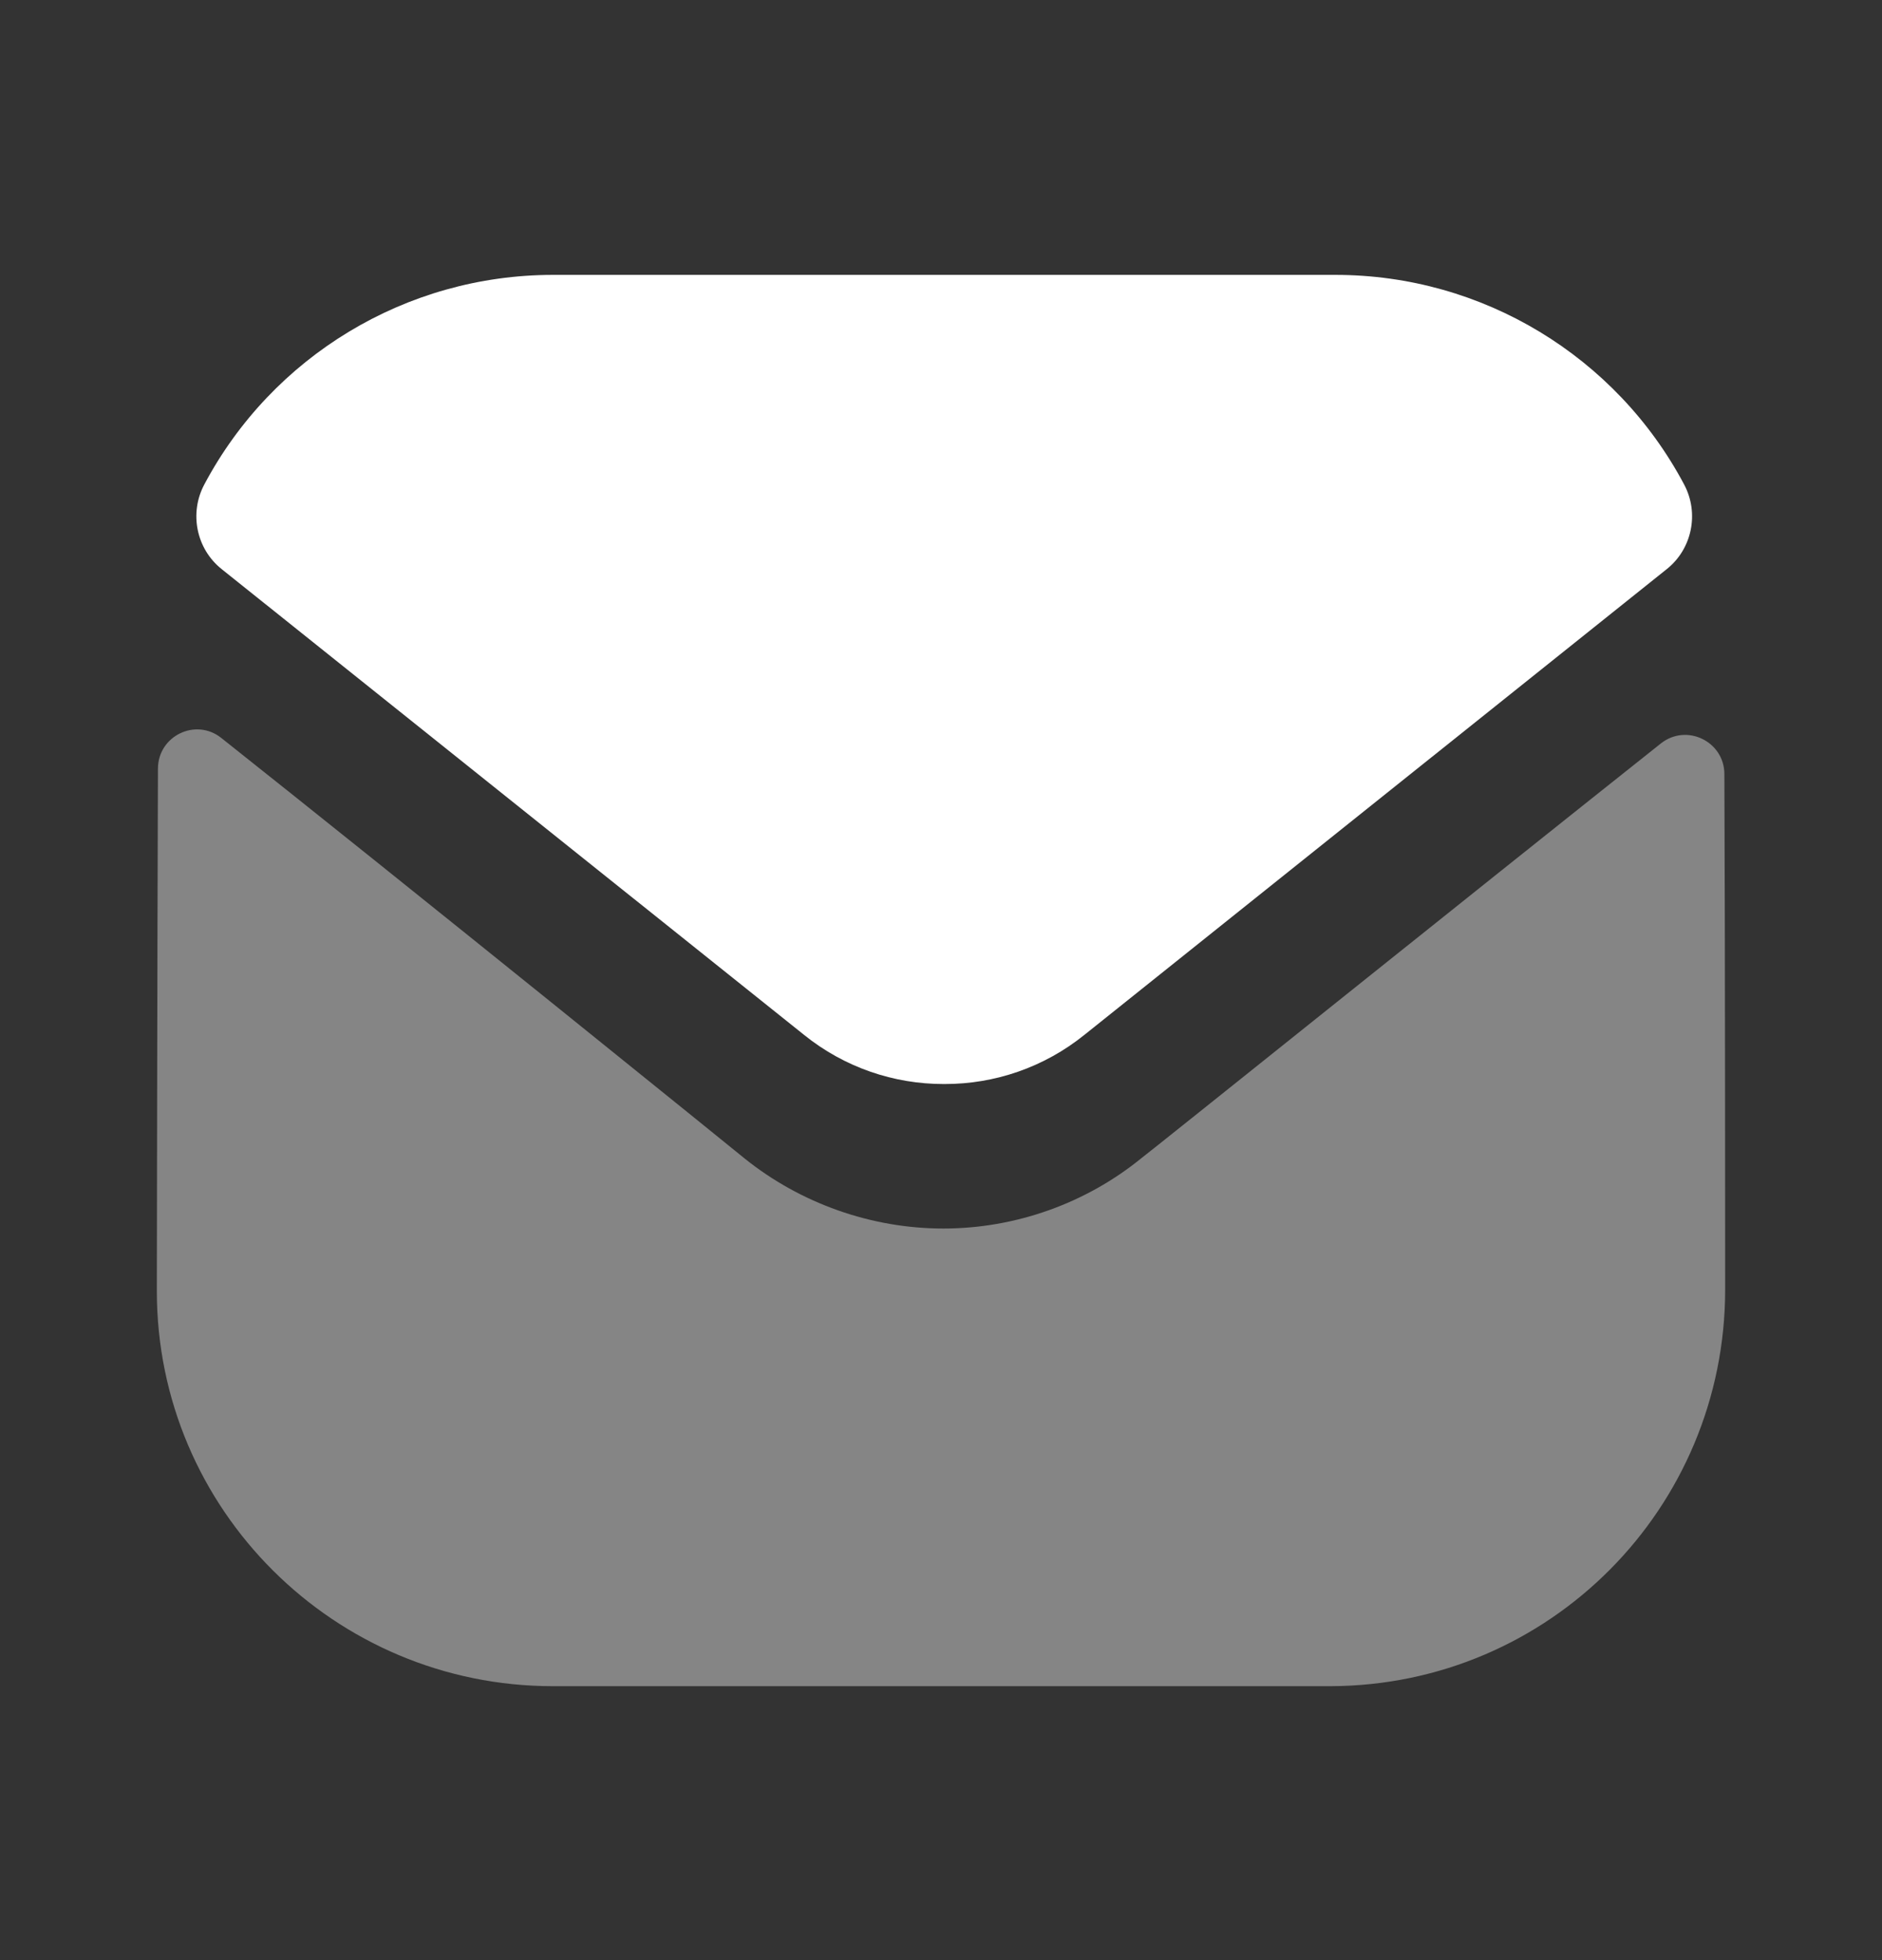
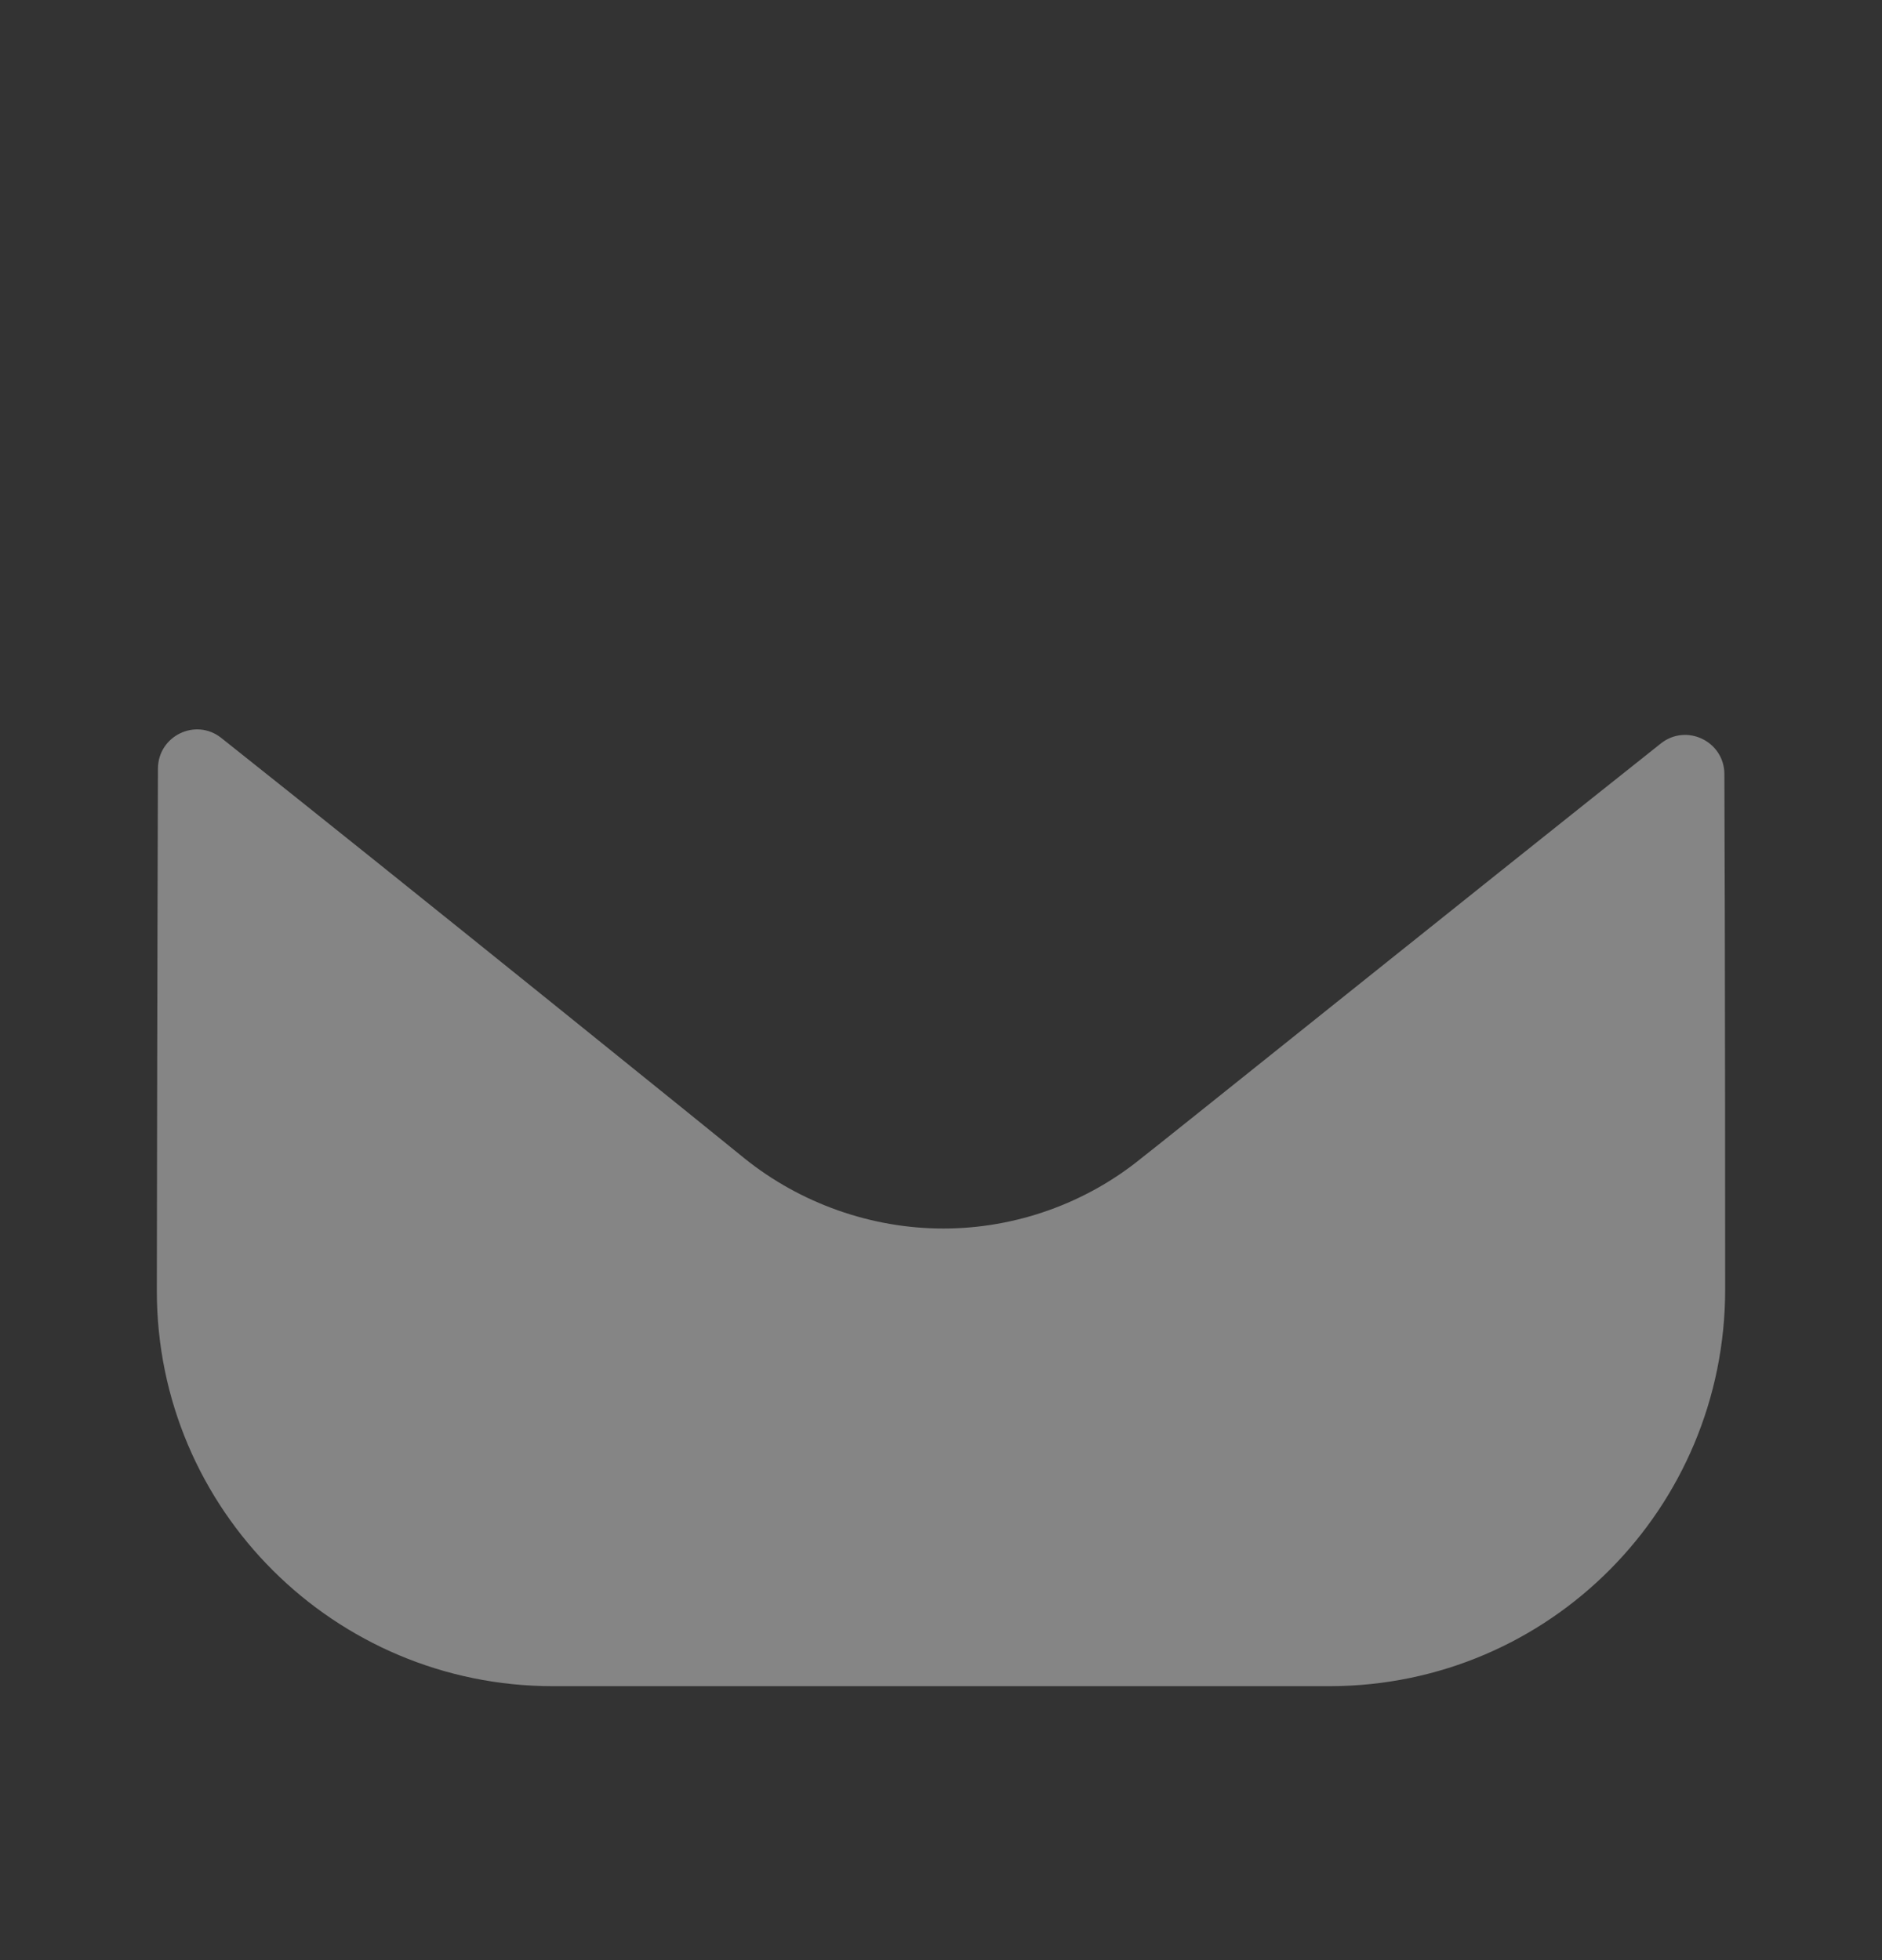
<svg xmlns="http://www.w3.org/2000/svg" width="24" height="25" viewBox="0 0 24 25" fill="none">
  <rect x="0" y="0" width="24" height="25" fill="#333333" stroke="none" />
  <path opacity="0.4" d="M22 16.446C22 19.236 19.76 21.496 16.97 21.506H16.96H7.05C4.27 21.506 2 19.256 2 16.466V16.456C2 16.456 2.006 12.03 2.014 9.804C2.015 9.386 2.495 9.152 2.822 9.412C5.198 11.297 9.447 14.734 9.5 14.779C10.21 15.348 11.11 15.669 12.03 15.669C12.95 15.669 13.85 15.348 14.56 14.768C14.613 14.733 18.767 11.399 21.179 9.483C21.507 9.222 21.989 9.456 21.99 9.873C22 12.082 22 16.446 22 16.446Z" fill="white" />
-   <path d="M21.477 6.18C20.611 4.548 18.907 3.506 17.031 3.506H7.051C5.175 3.506 3.471 4.548 2.605 6.18C2.411 6.545 2.503 7 2.826 7.258L10.251 13.197C10.771 13.617 11.401 13.826 12.031 13.826C12.035 13.826 12.038 13.826 12.041 13.826C12.044 13.826 12.048 13.826 12.051 13.826C12.681 13.826 13.311 13.617 13.831 13.197L21.256 7.258C21.579 7 21.671 6.545 21.477 6.18Z" fill="white" />
</svg>